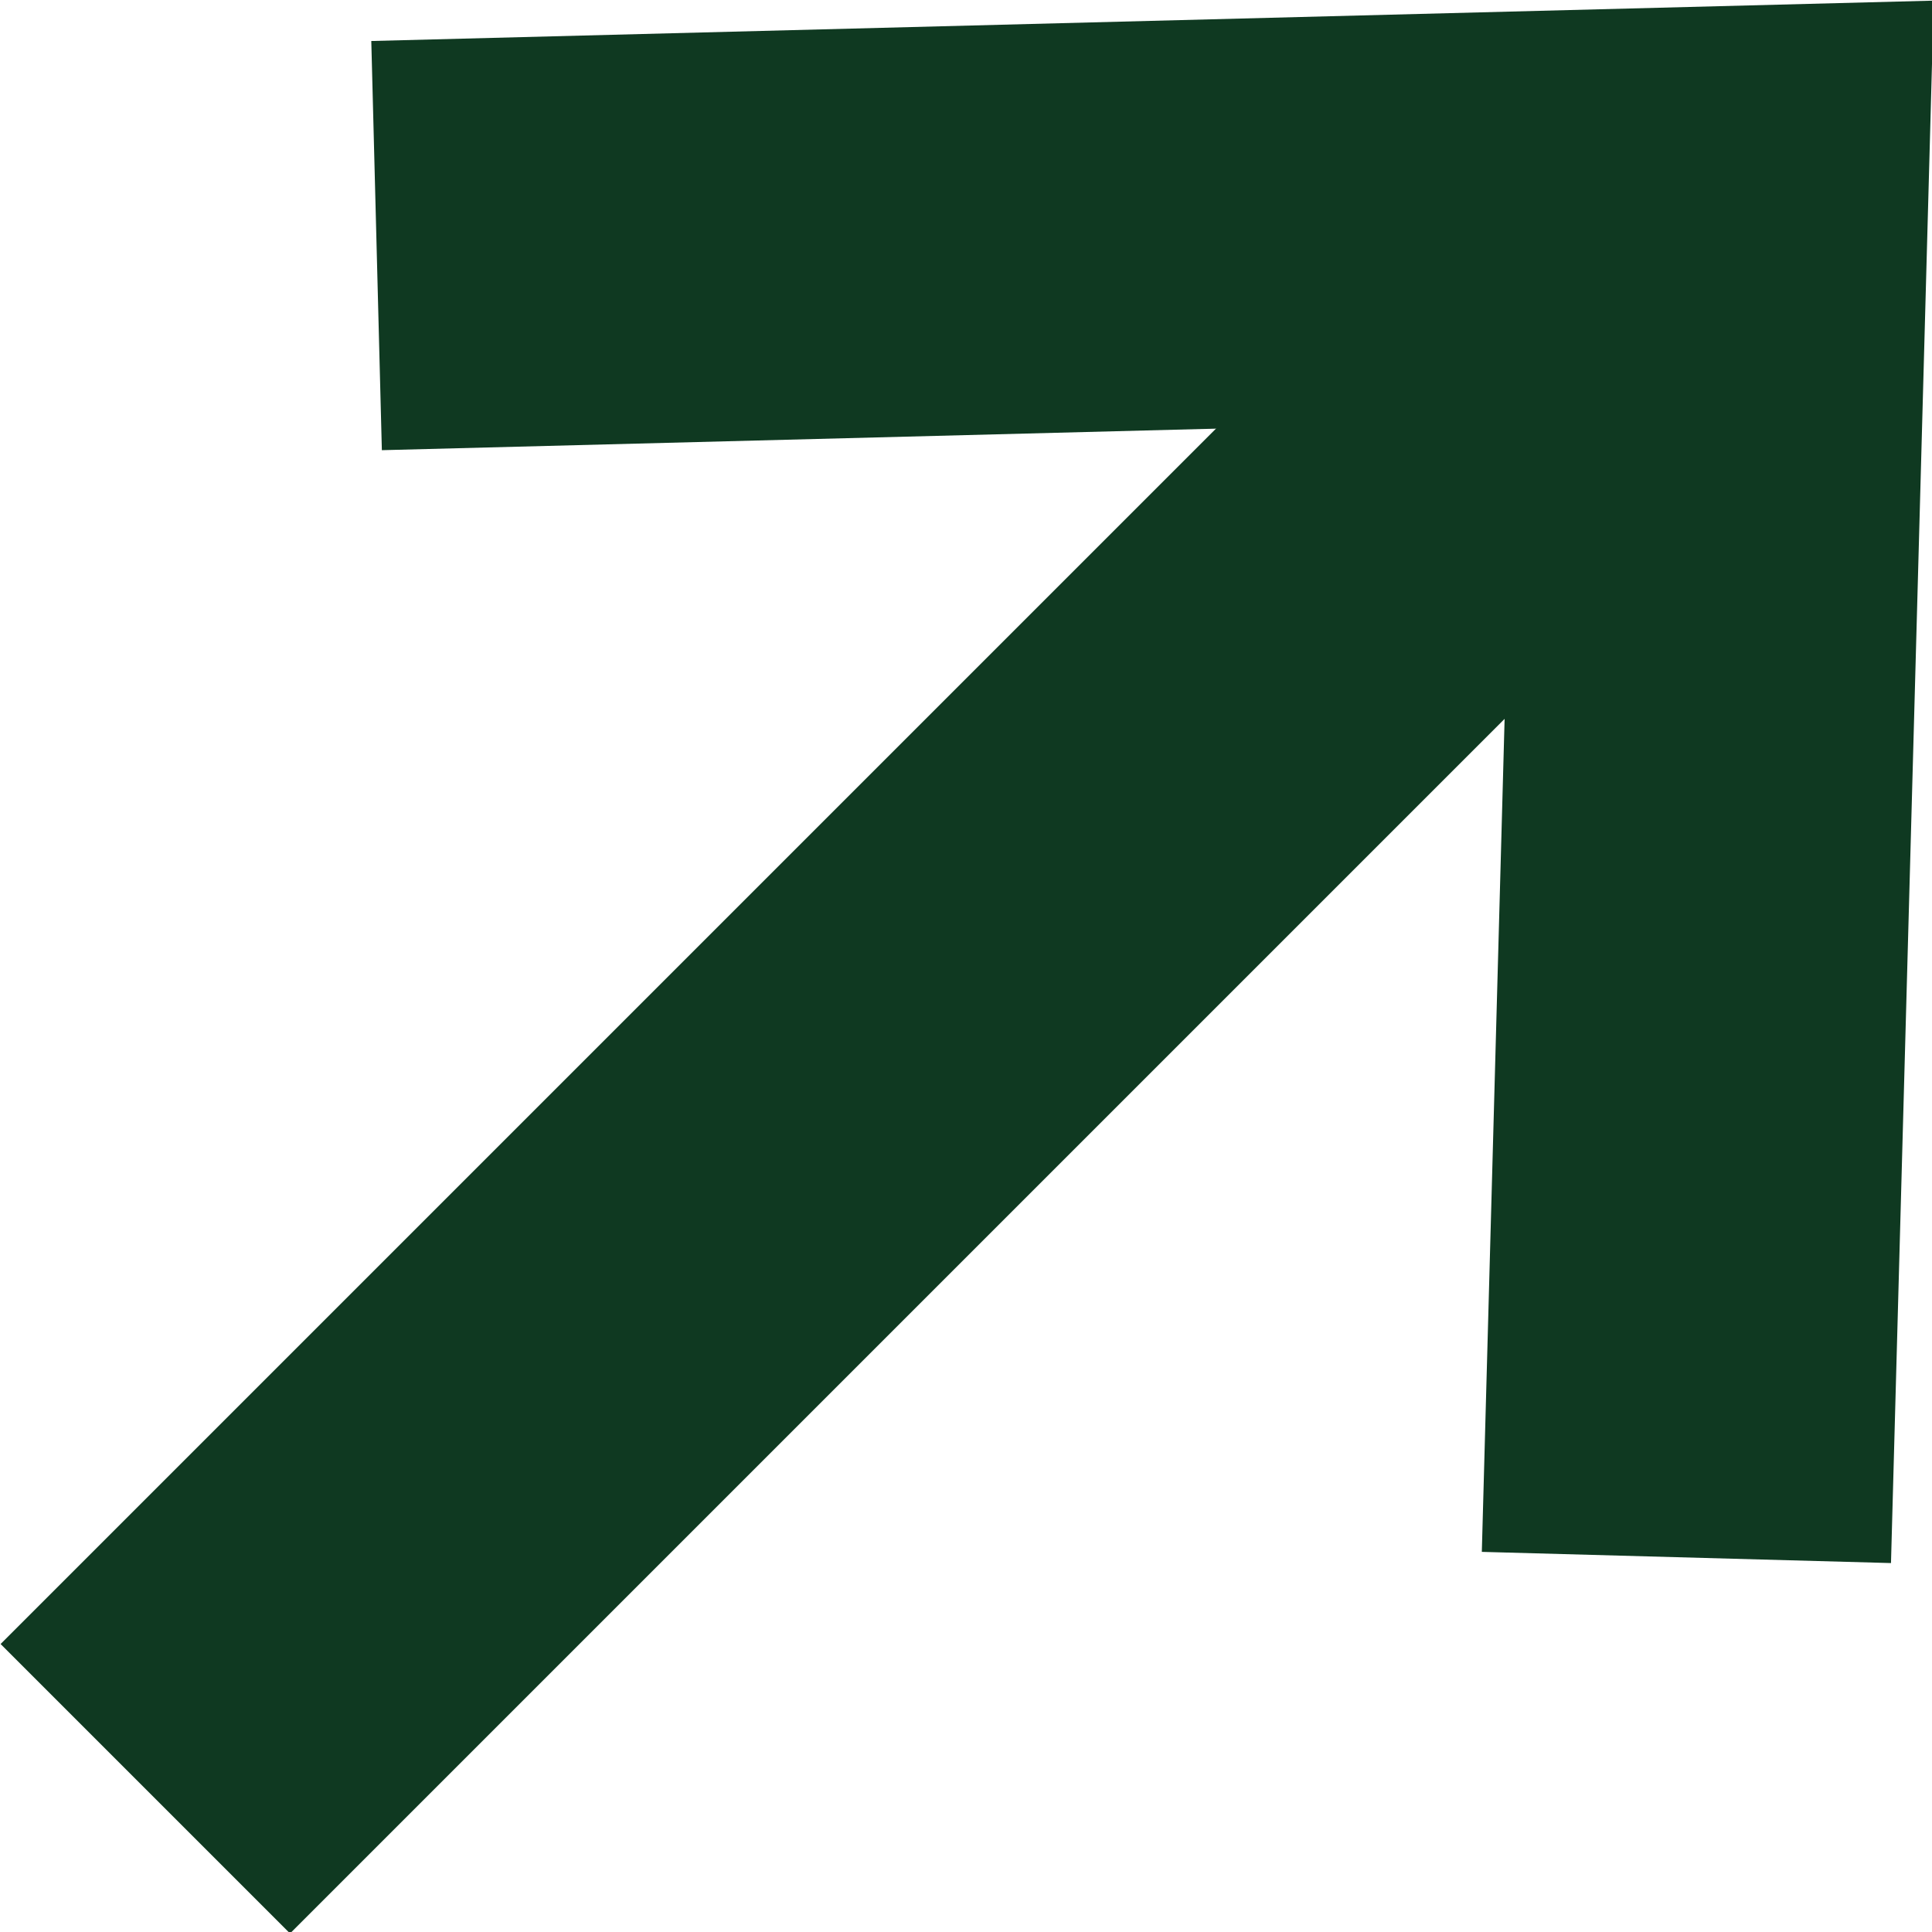
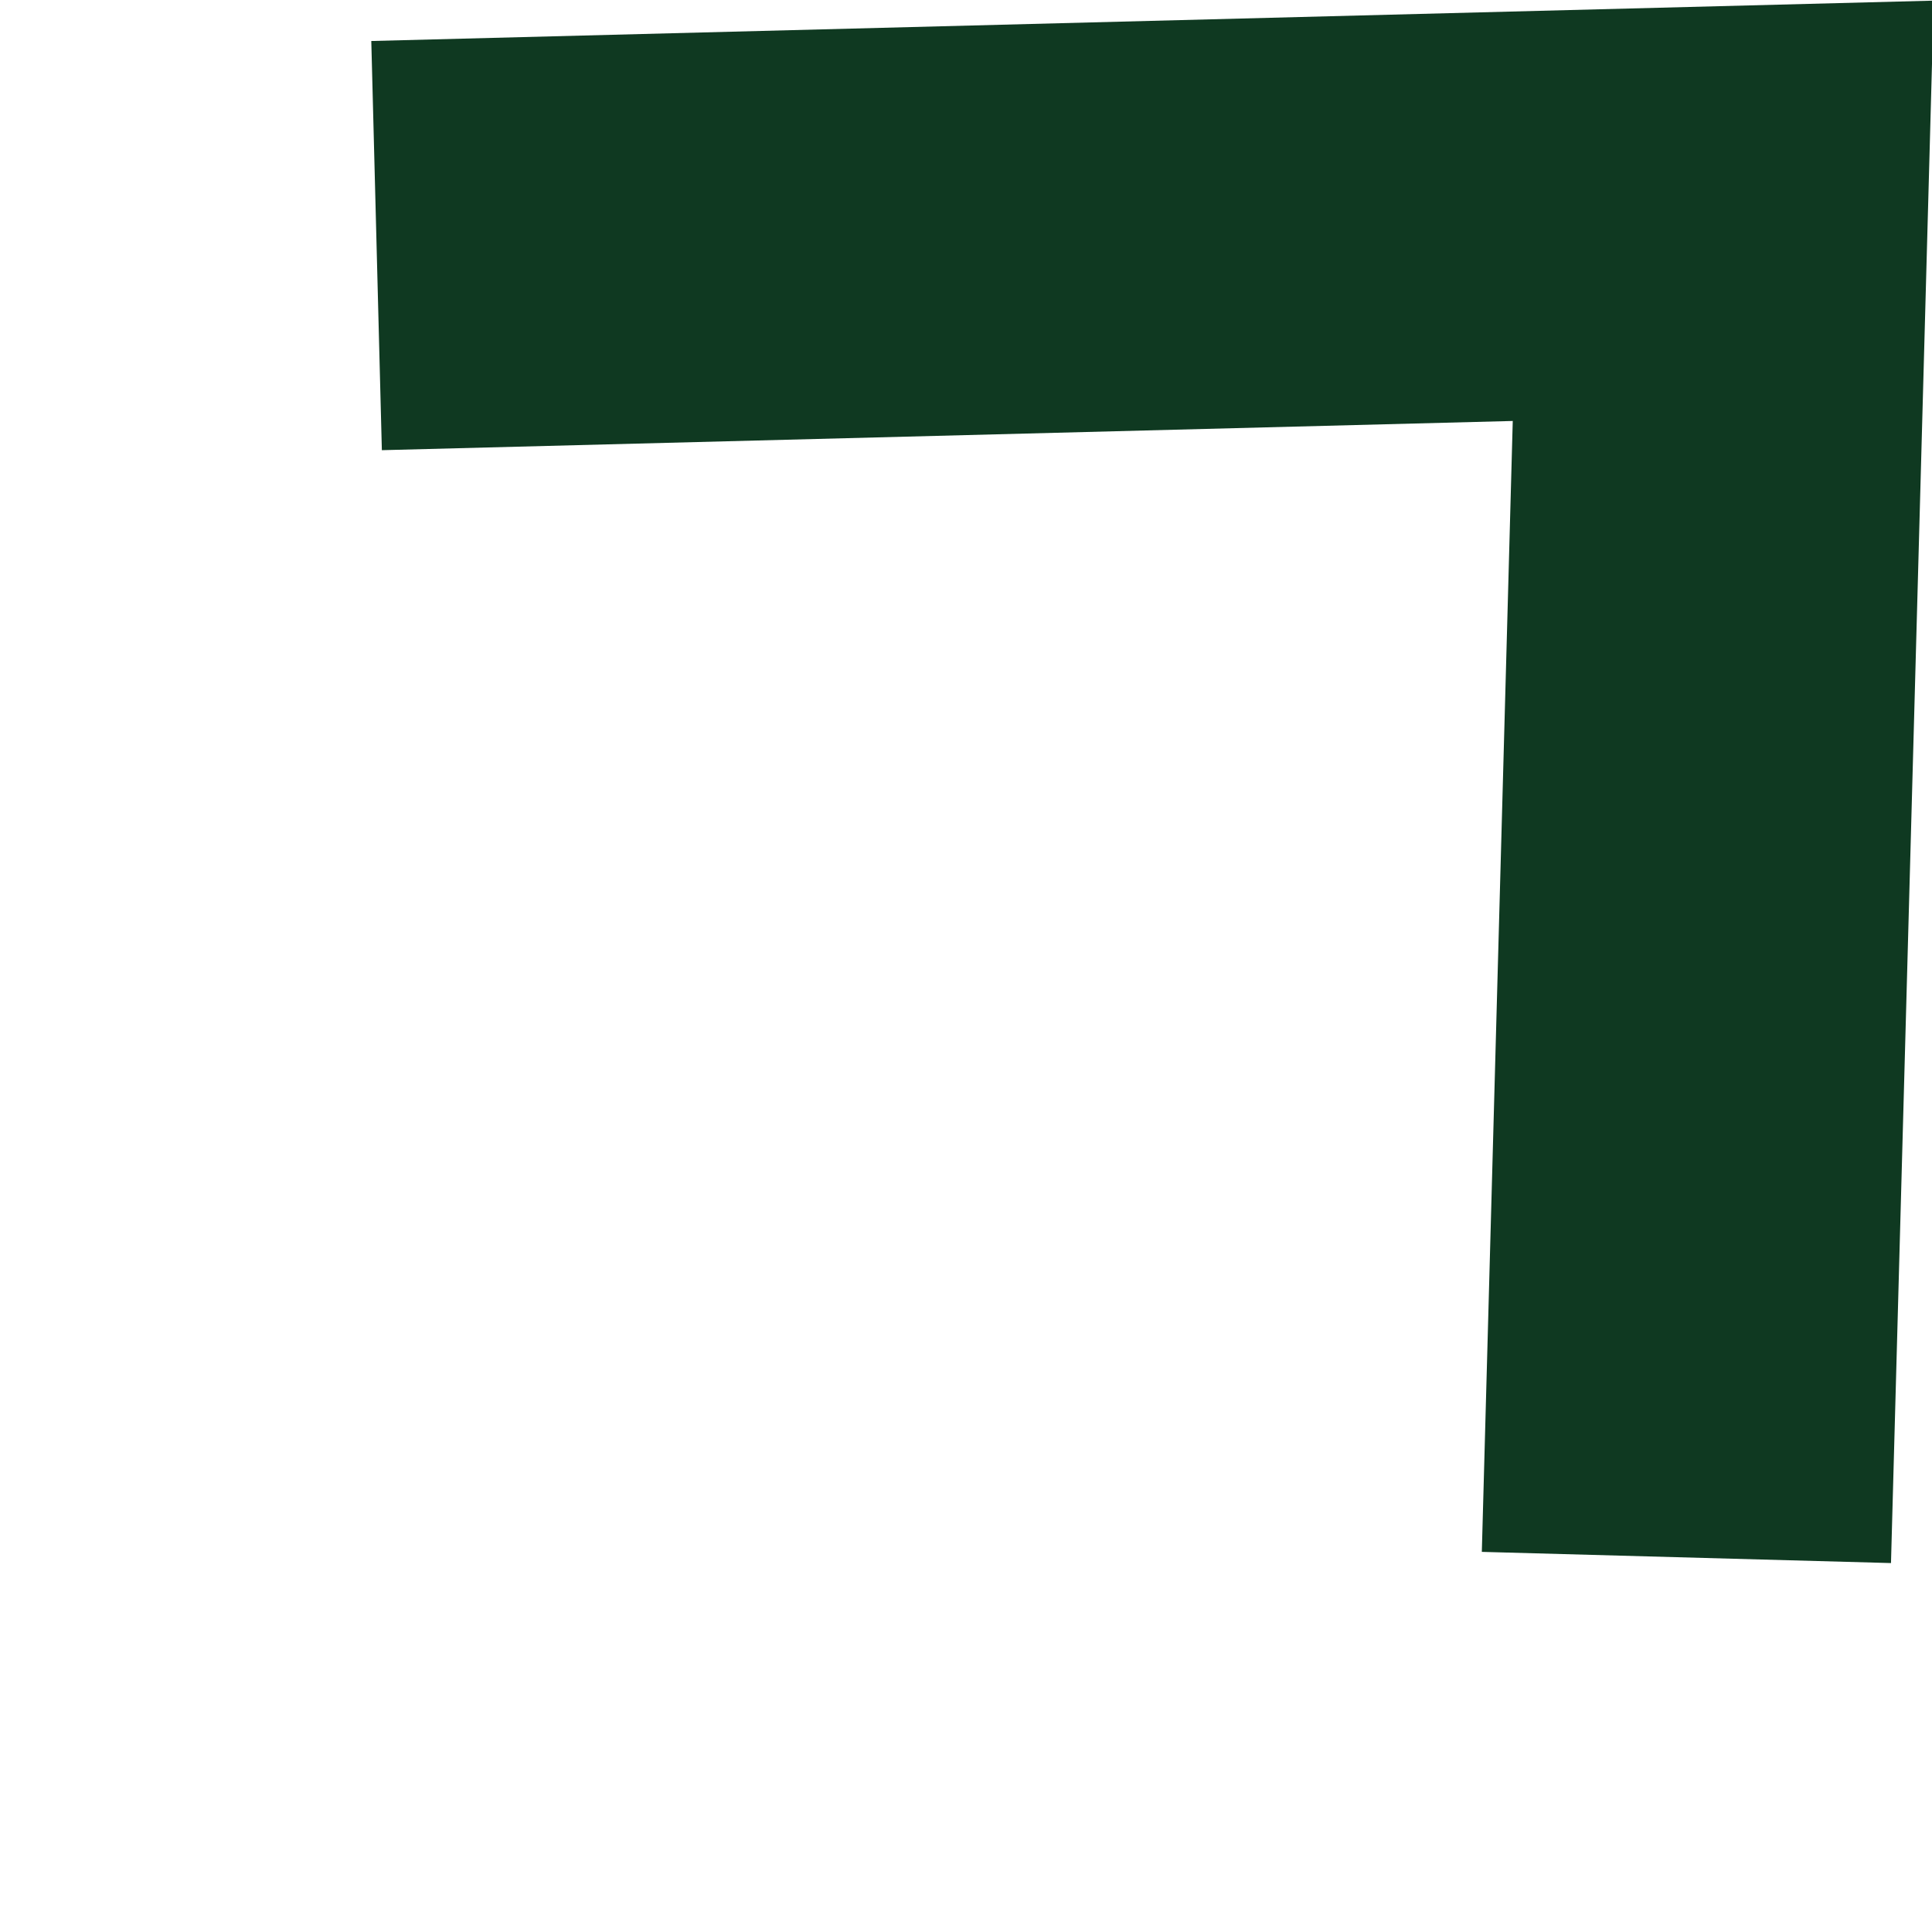
<svg xmlns="http://www.w3.org/2000/svg" id="Layer_2" data-name="Layer 2" viewBox="0 0 9.44 9.44">
  <defs>
    <style>
      .cls-1 {
        fill: none;
        stroke: #0f3921;
        stroke-miterlimit: 10;
        stroke-width: 2px;
      }
    </style>
  </defs>
  <g id="Layer_4" data-name="Layer 4">
    <g>
      <polyline class="cls-1" points="8.24 7.61 8.42 1.03 1.84 1.2" />
-       <line class="cls-1" x1=".71" y1="8.74" x2="8.42" y2="1.03" />
    </g>
  </g>
</svg>